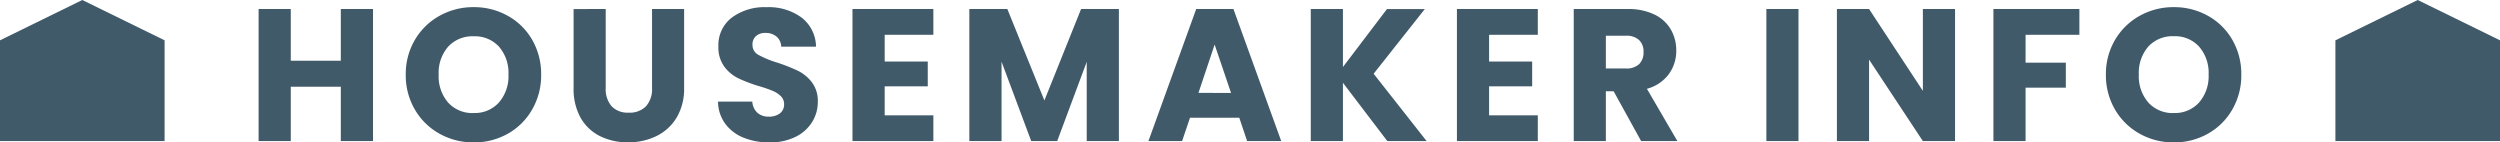
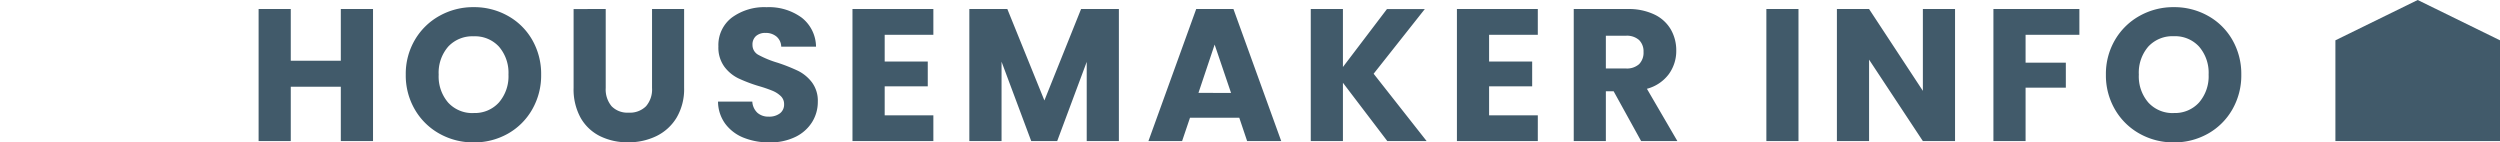
<svg xmlns="http://www.w3.org/2000/svg" width="212.64" height="12.112" viewBox="0 0 212.64 12.112">
  <g transform="translate(-85 -937)">
    <path d="M0,5.429,7,2l7,3.429V14H0Z" transform="translate(283.64 935)" fill="#415a6a" />
    <path d="M-74.36-11.232V0H-77.1V-4.624h-4.256V0h-2.736V-11.232h2.736v4.4H-77.1v-4.4ZM-65.8.112a5.862,5.862,0,0,1-2.9-.736A5.5,5.5,0,0,1-70.8-2.68a5.746,5.746,0,0,1-.776-2.968,5.7,5.7,0,0,1,.776-2.96,5.519,5.519,0,0,1,2.1-2.048,5.862,5.862,0,0,1,2.9-.736,5.862,5.862,0,0,1,2.9.736,5.4,5.4,0,0,1,2.08,2.048,5.8,5.8,0,0,1,.76,2.96,5.793,5.793,0,0,1-.768,2.968A5.461,5.461,0,0,1-62.9-.624,5.818,5.818,0,0,1-65.8.112Zm0-2.5a2.756,2.756,0,0,0,2.152-.9,3.4,3.4,0,0,0,.808-2.368,3.4,3.4,0,0,0-.808-2.376A2.768,2.768,0,0,0-65.8-8.912a2.8,2.8,0,0,0-2.168.88,3.389,3.389,0,0,0-.808,2.384,3.4,3.4,0,0,0,.808,2.376A2.787,2.787,0,0,0-65.8-2.384Zm11.232-8.848v6.72a2.224,2.224,0,0,0,.5,1.552,1.871,1.871,0,0,0,1.456.544,1.924,1.924,0,0,0,1.472-.544,2.179,2.179,0,0,0,.512-1.552v-6.72H-47.9v6.7a4.766,4.766,0,0,1-.64,2.544,4.1,4.1,0,0,1-1.72,1.568,5.409,5.409,0,0,1-2.408.528,5.274,5.274,0,0,1-2.376-.52A3.877,3.877,0,0,1-56.7-1.976,5.008,5.008,0,0,1-57.3-4.528v-6.7ZM-40.632.112a5.778,5.778,0,0,1-2.208-.4A3.6,3.6,0,0,1-44.4-1.472a3.235,3.235,0,0,1-.616-1.888H-42.1a1.413,1.413,0,0,0,.432.952,1.389,1.389,0,0,0,.96.328,1.5,1.5,0,0,0,.96-.28.936.936,0,0,0,.352-.776.919.919,0,0,0-.28-.688,2.259,2.259,0,0,0-.688-.448,11.067,11.067,0,0,0-1.16-.4A12.631,12.631,0,0,1-43.3-5.344a3.281,3.281,0,0,1-1.184-.992,2.764,2.764,0,0,1-.5-1.712A2.944,2.944,0,0,1-43.848-10.5a4.668,4.668,0,0,1,2.96-.888A4.722,4.722,0,0,1-37.9-10.5,3.179,3.179,0,0,1-36.68-8.032h-2.96a1.158,1.158,0,0,0-.4-.856,1.409,1.409,0,0,0-.944-.312,1.177,1.177,0,0,0-.8.264.952.952,0,0,0-.3.76.942.942,0,0,0,.512.848,8.393,8.393,0,0,0,1.6.656,14.8,14.8,0,0,1,1.768.7,3.366,3.366,0,0,1,1.176.976,2.613,2.613,0,0,1,.5,1.648A3.234,3.234,0,0,1-37.024-1.6,3.418,3.418,0,0,1-38.44-.352,4.847,4.847,0,0,1-40.632.112ZM-30.84-9.04v2.272h3.664v2.112H-30.84v2.464H-26.7V0h-6.88V-11.232h6.88V-9.04Zm19.92-2.192V0h-2.736V-6.736L-16.168,0h-2.208L-20.9-6.752V0H-23.64V-11.232h3.232l3.152,7.776,3.12-7.776ZM-.68-1.984H-4.872L-5.544,0H-8.408l4.064-11.232h3.168L2.888,0h-2.9Zm-.7-2.112L-2.776-8.208-4.152-4.1ZM11.912,0,8.136-4.96V0H5.4V-11.232H8.136V-6.3l3.744-4.928H15.1l-4.352,5.5L15.256,0Zm8.656-9.04v2.272h3.664v2.112H20.568v2.464h4.144V0h-6.88V-11.232h6.88V-9.04ZM33.5,0,31.16-4.24H30.5V0H27.768V-11.232H32.36a5.055,5.055,0,0,1,2.264.464,3.2,3.2,0,0,1,1.4,1.272,3.549,3.549,0,0,1,.464,1.8,3.343,3.343,0,0,1-.632,2,3.4,3.4,0,0,1-1.864,1.248L36.584,0ZM30.5-6.176h1.7a1.553,1.553,0,0,0,1.128-.368,1.389,1.389,0,0,0,.376-1.04,1.346,1.346,0,0,0-.376-1.008A1.553,1.553,0,0,0,32.2-8.96H30.5Zm16.384-5.056V0H44.152V-11.232ZM60.2,0H57.464L52.888-6.928V0H50.152V-11.232h2.736l4.576,6.96v-6.96H60.2ZM70.776-11.232V-9.04H66.2v2.368h3.424v2.128H66.2V0H63.464V-11.232ZM78.808.112a5.862,5.862,0,0,1-2.9-.736,5.5,5.5,0,0,1-2.1-2.056,5.746,5.746,0,0,1-.776-2.968,5.7,5.7,0,0,1,.776-2.96,5.519,5.519,0,0,1,2.1-2.048,5.862,5.862,0,0,1,2.9-.736,5.862,5.862,0,0,1,2.9.736,5.4,5.4,0,0,1,2.08,2.048,5.8,5.8,0,0,1,.76,2.96,5.793,5.793,0,0,1-.768,2.968A5.461,5.461,0,0,1,81.7-.624,5.818,5.818,0,0,1,78.808.112Zm0-2.5a2.756,2.756,0,0,0,2.152-.9,3.4,3.4,0,0,0,.808-2.368,3.4,3.4,0,0,0-.808-2.376,2.768,2.768,0,0,0-2.152-.888,2.8,2.8,0,0,0-2.168.88,3.389,3.389,0,0,0-.808,2.384,3.4,3.4,0,0,0,.808,2.376A2.787,2.787,0,0,0,78.808-2.384Z" transform="translate(191.088 949)" fill="#415a6a" />
-     <path d="M0,5.429,7,2l7,3.429V14H0Z" transform="translate(85 935)" fill="#415a6a" />
  </g>
</svg>